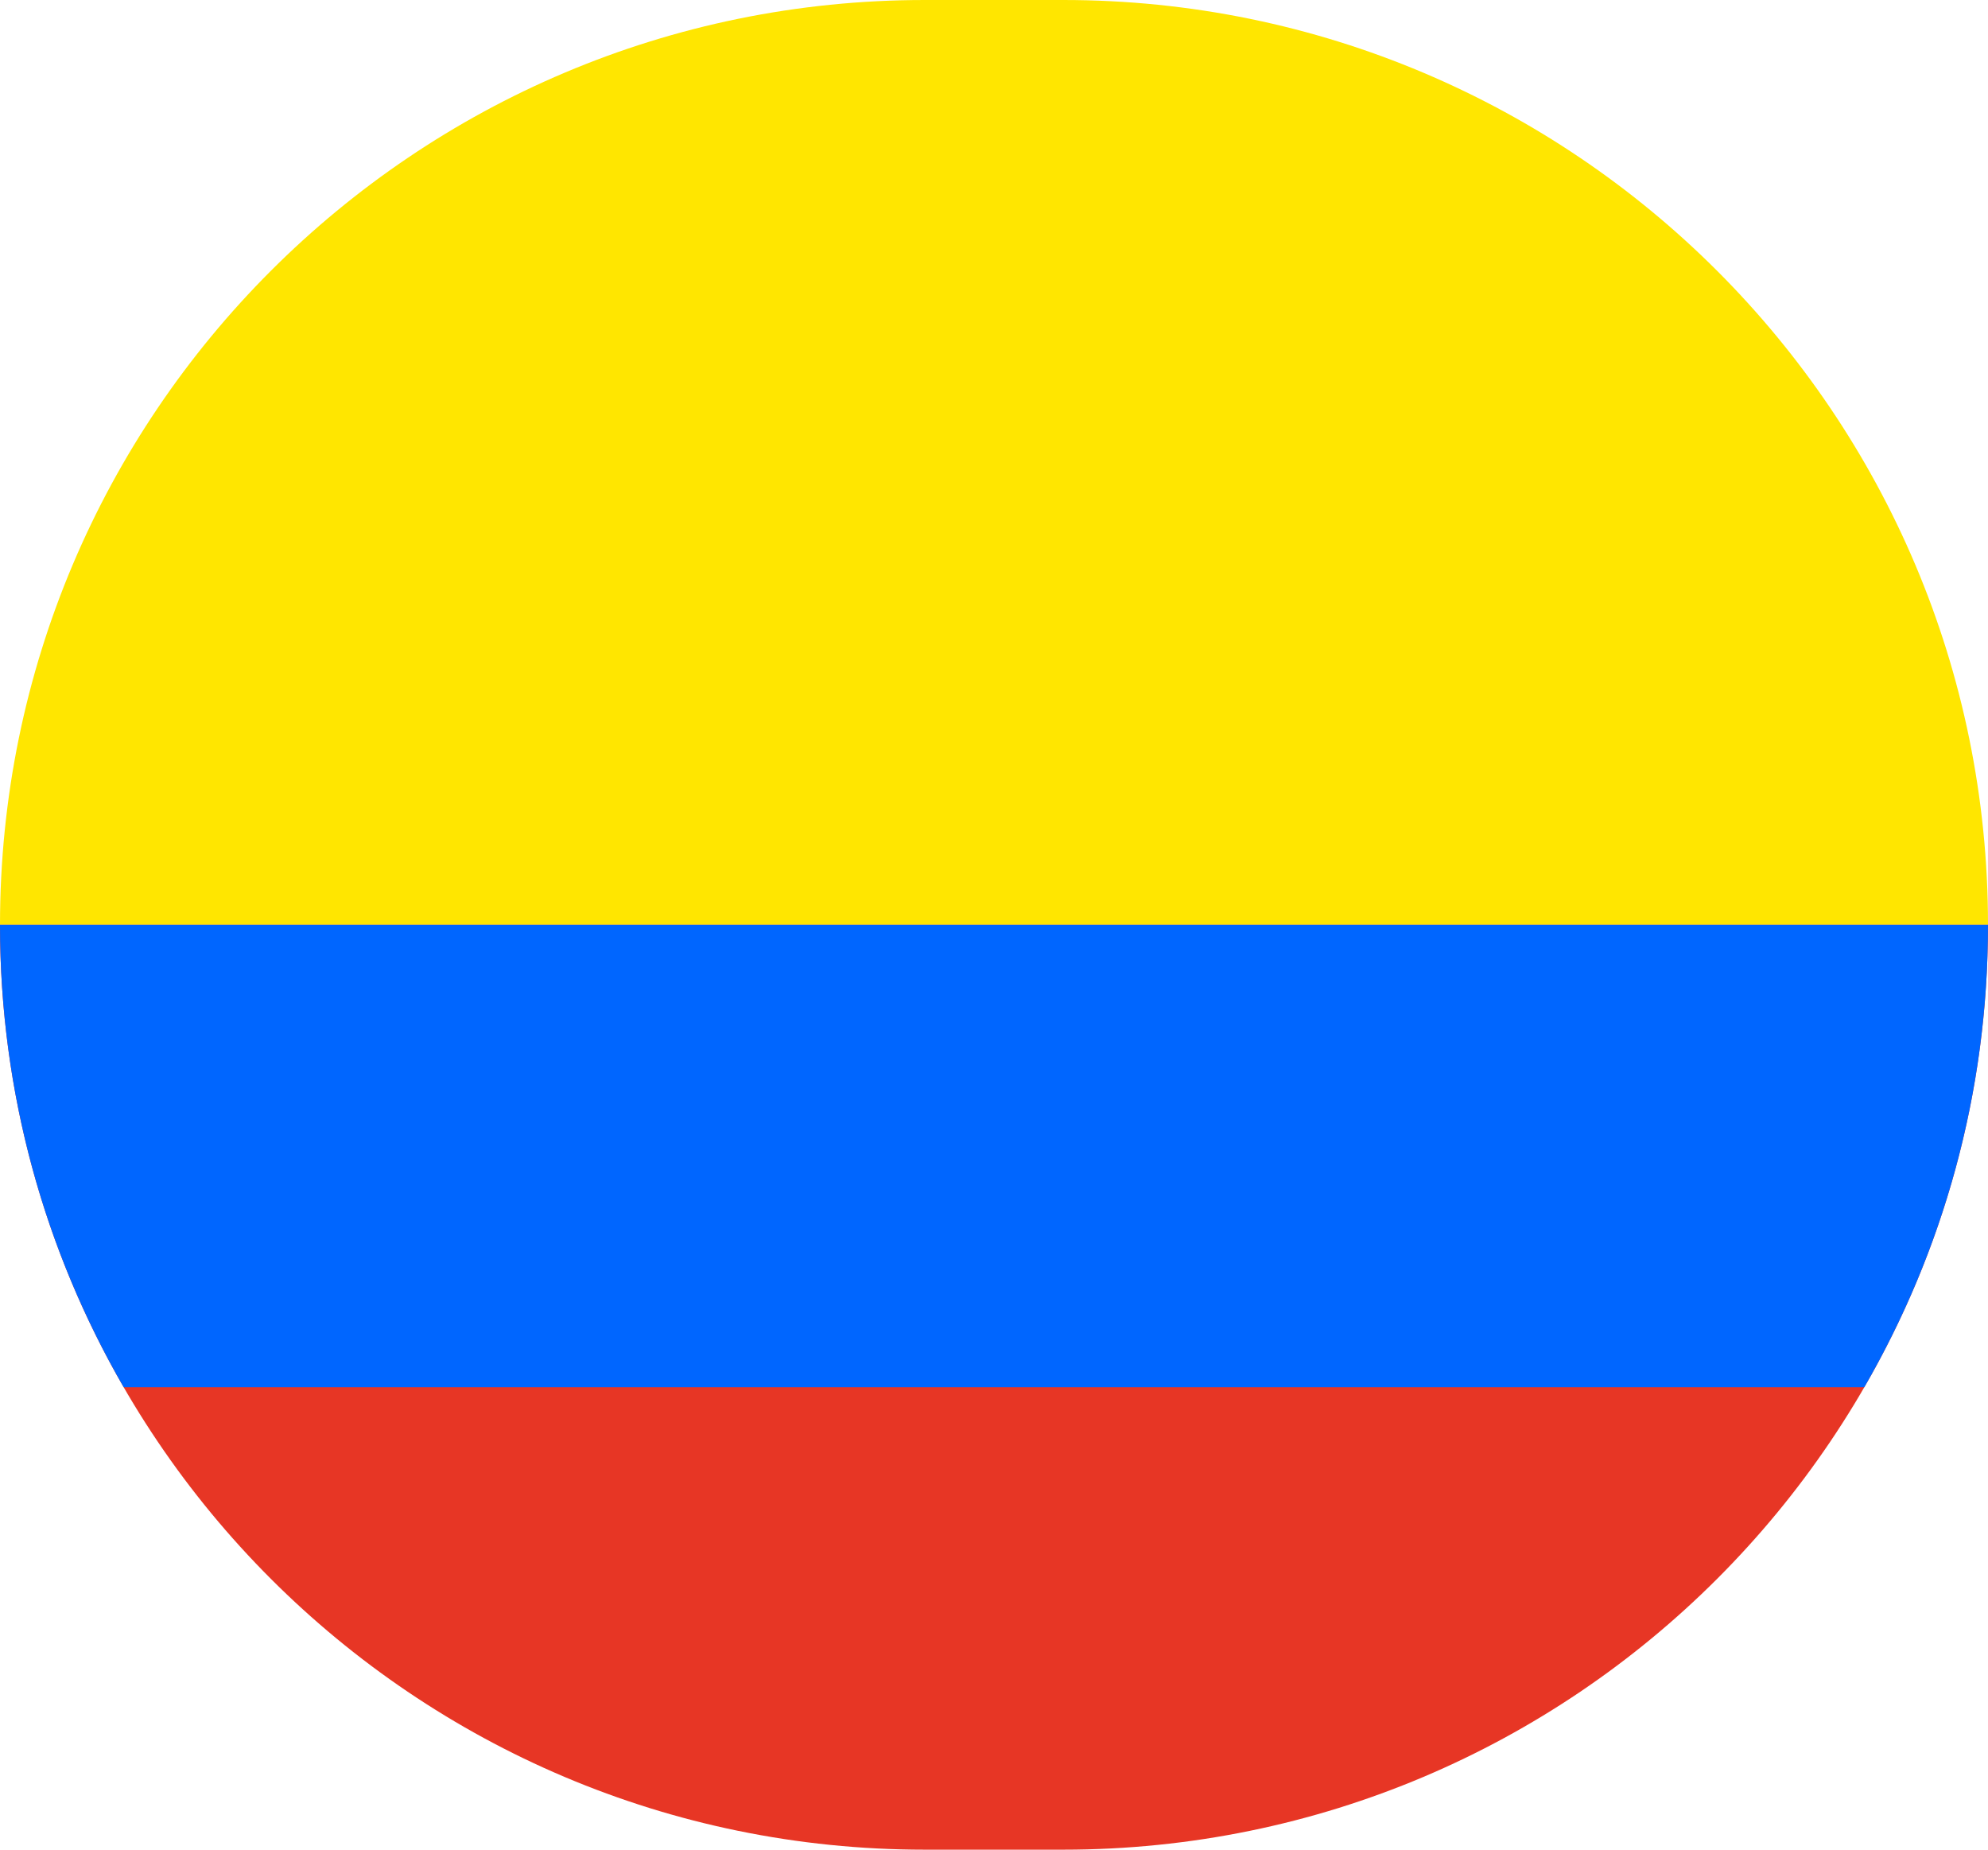
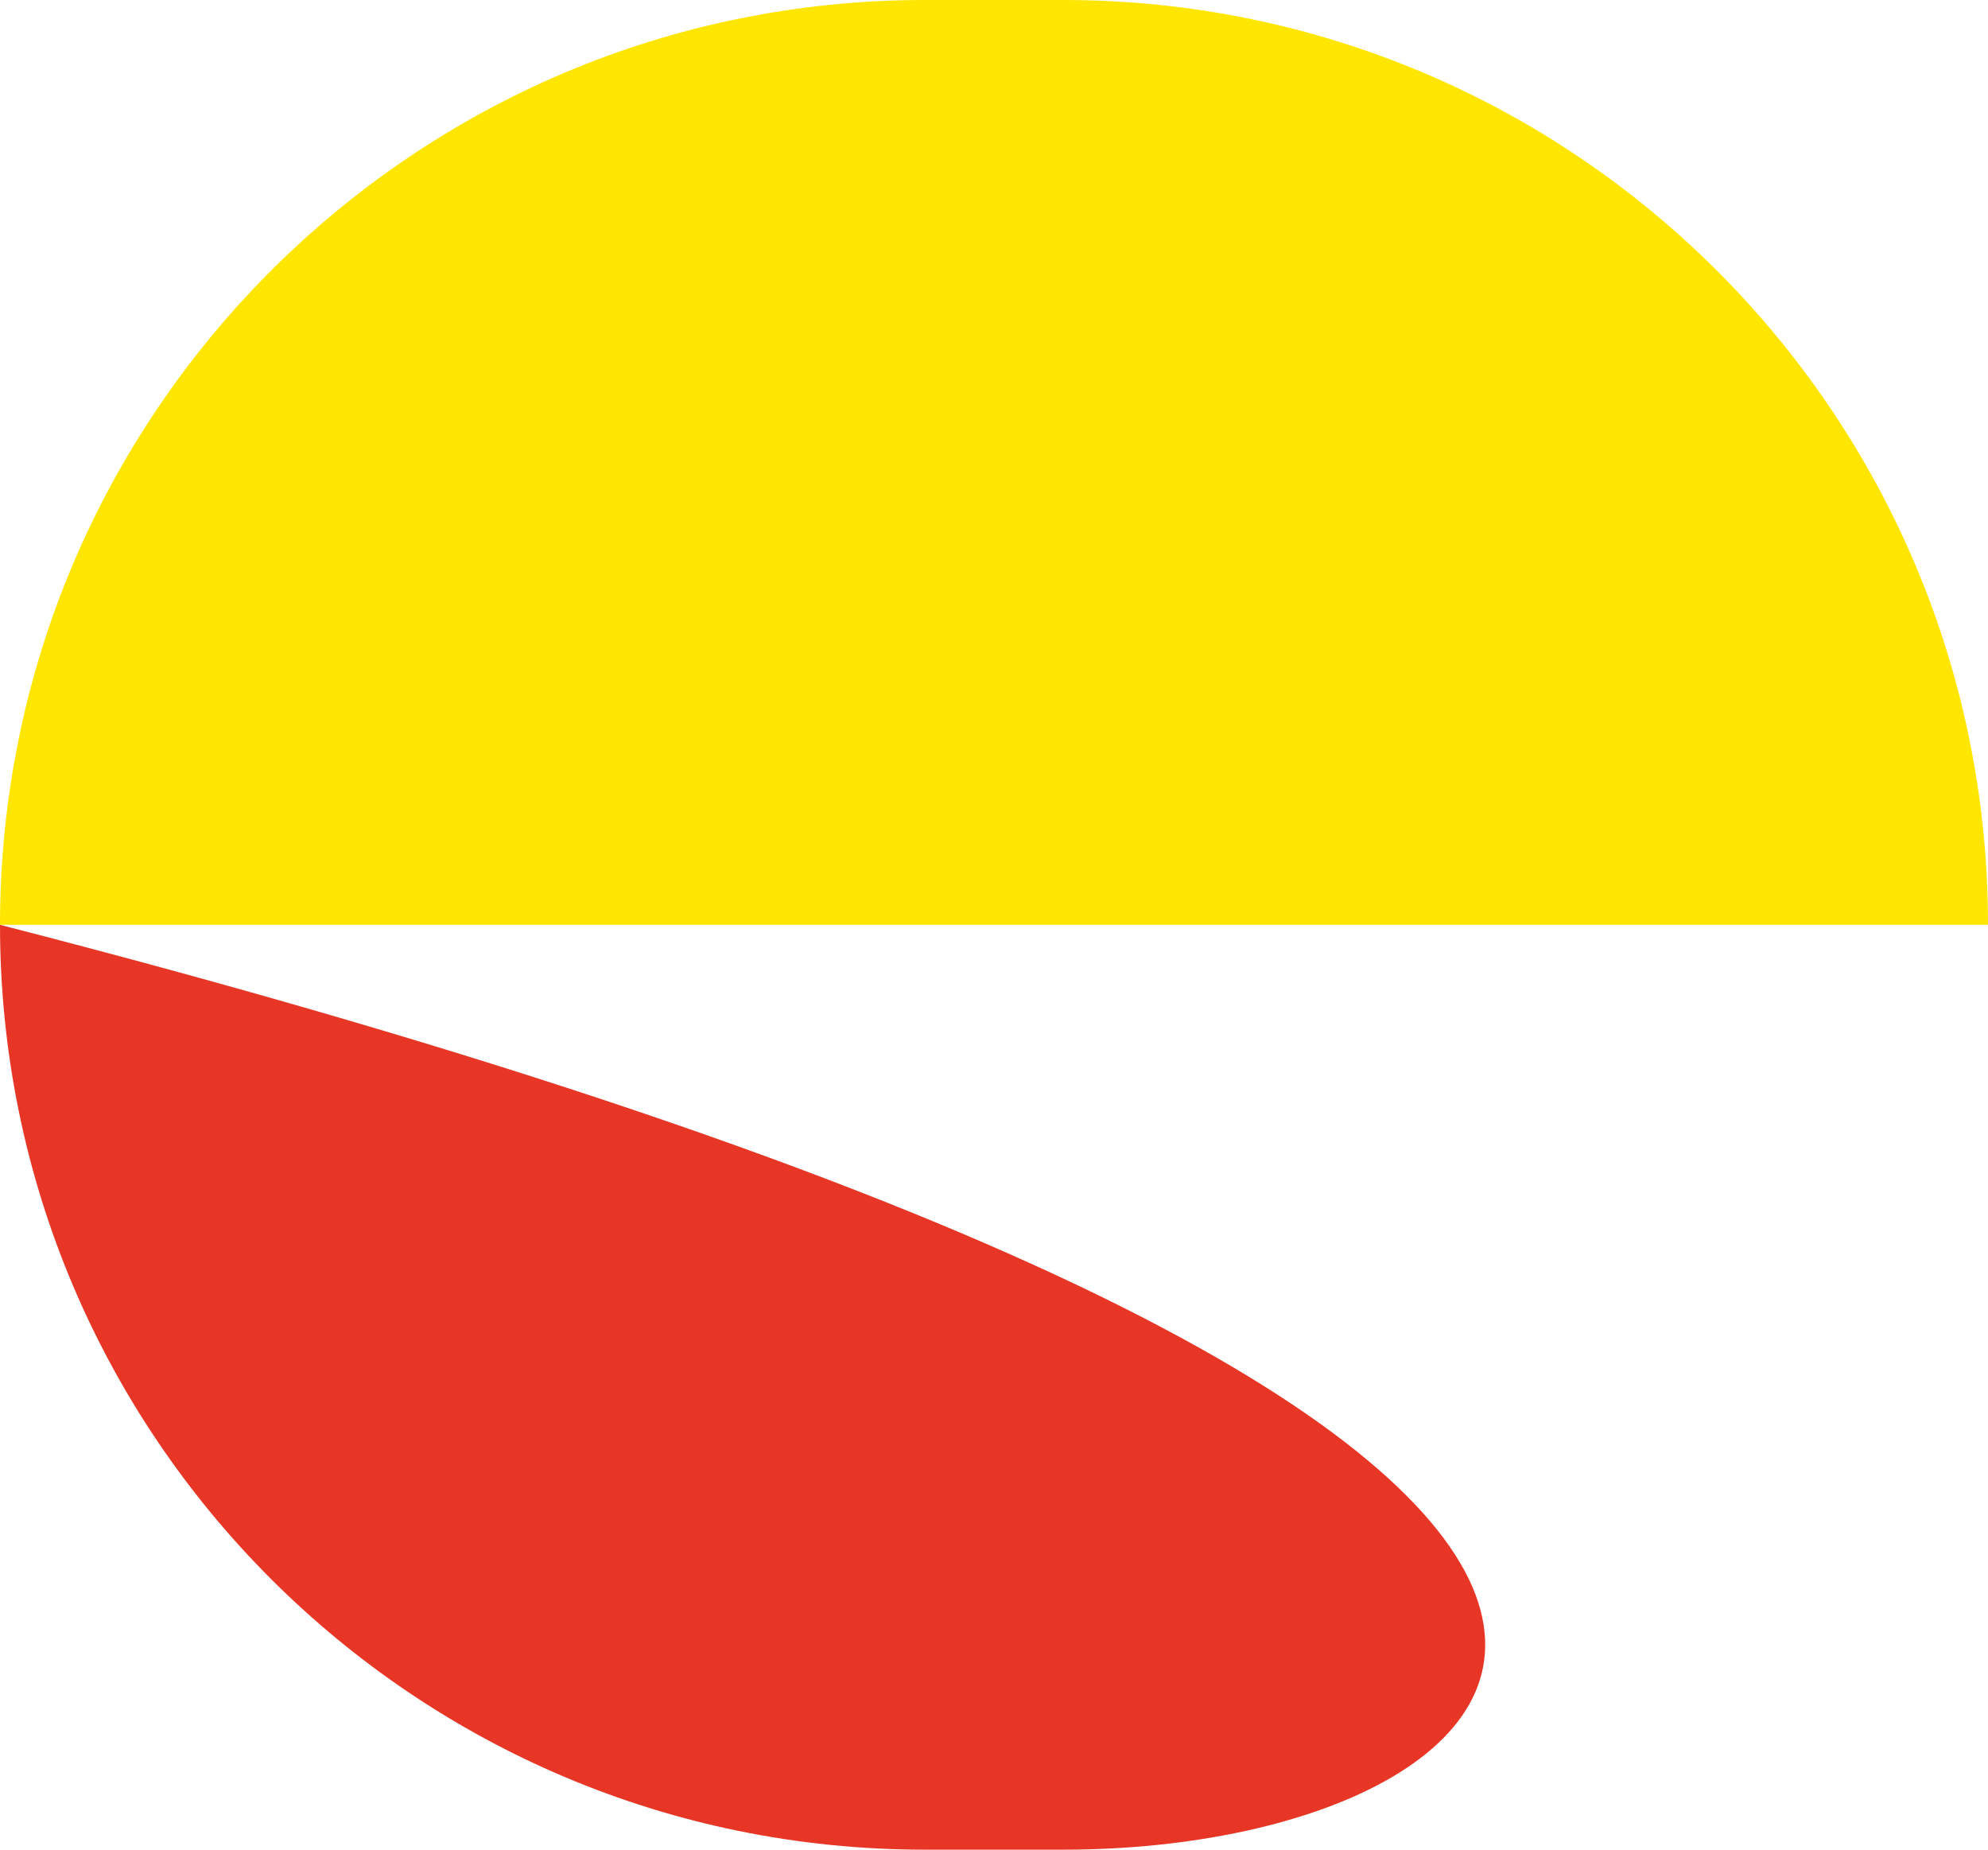
<svg xmlns="http://www.w3.org/2000/svg" width="43" height="40" viewBox="0 0 43 40" fill="none">
  <g id="Vector">
    <g id="Vector_2">
      <path d="M0 20C0 8.954 8.954 -0 20 -0H23C34.046 -0 43 8.954 43 20H0Z" fill="#FFE600" />
-       <path d="M0 20H43C43 31.046 34.046 40 23 40H20C8.954 40 0 31.046 0 20Z" fill="#E73625" />
-       <path d="M40.324 30C42.026 27.058 43 23.643 43 20H0C0 23.643 0.974 27.058 2.676 30H40.324Z" fill="#0066FF" />
+       <path d="M0 20C43 31.046 34.046 40 23 40H20C8.954 40 0 31.046 0 20Z" fill="#E73625" />
    </g>
  </g>
</svg>